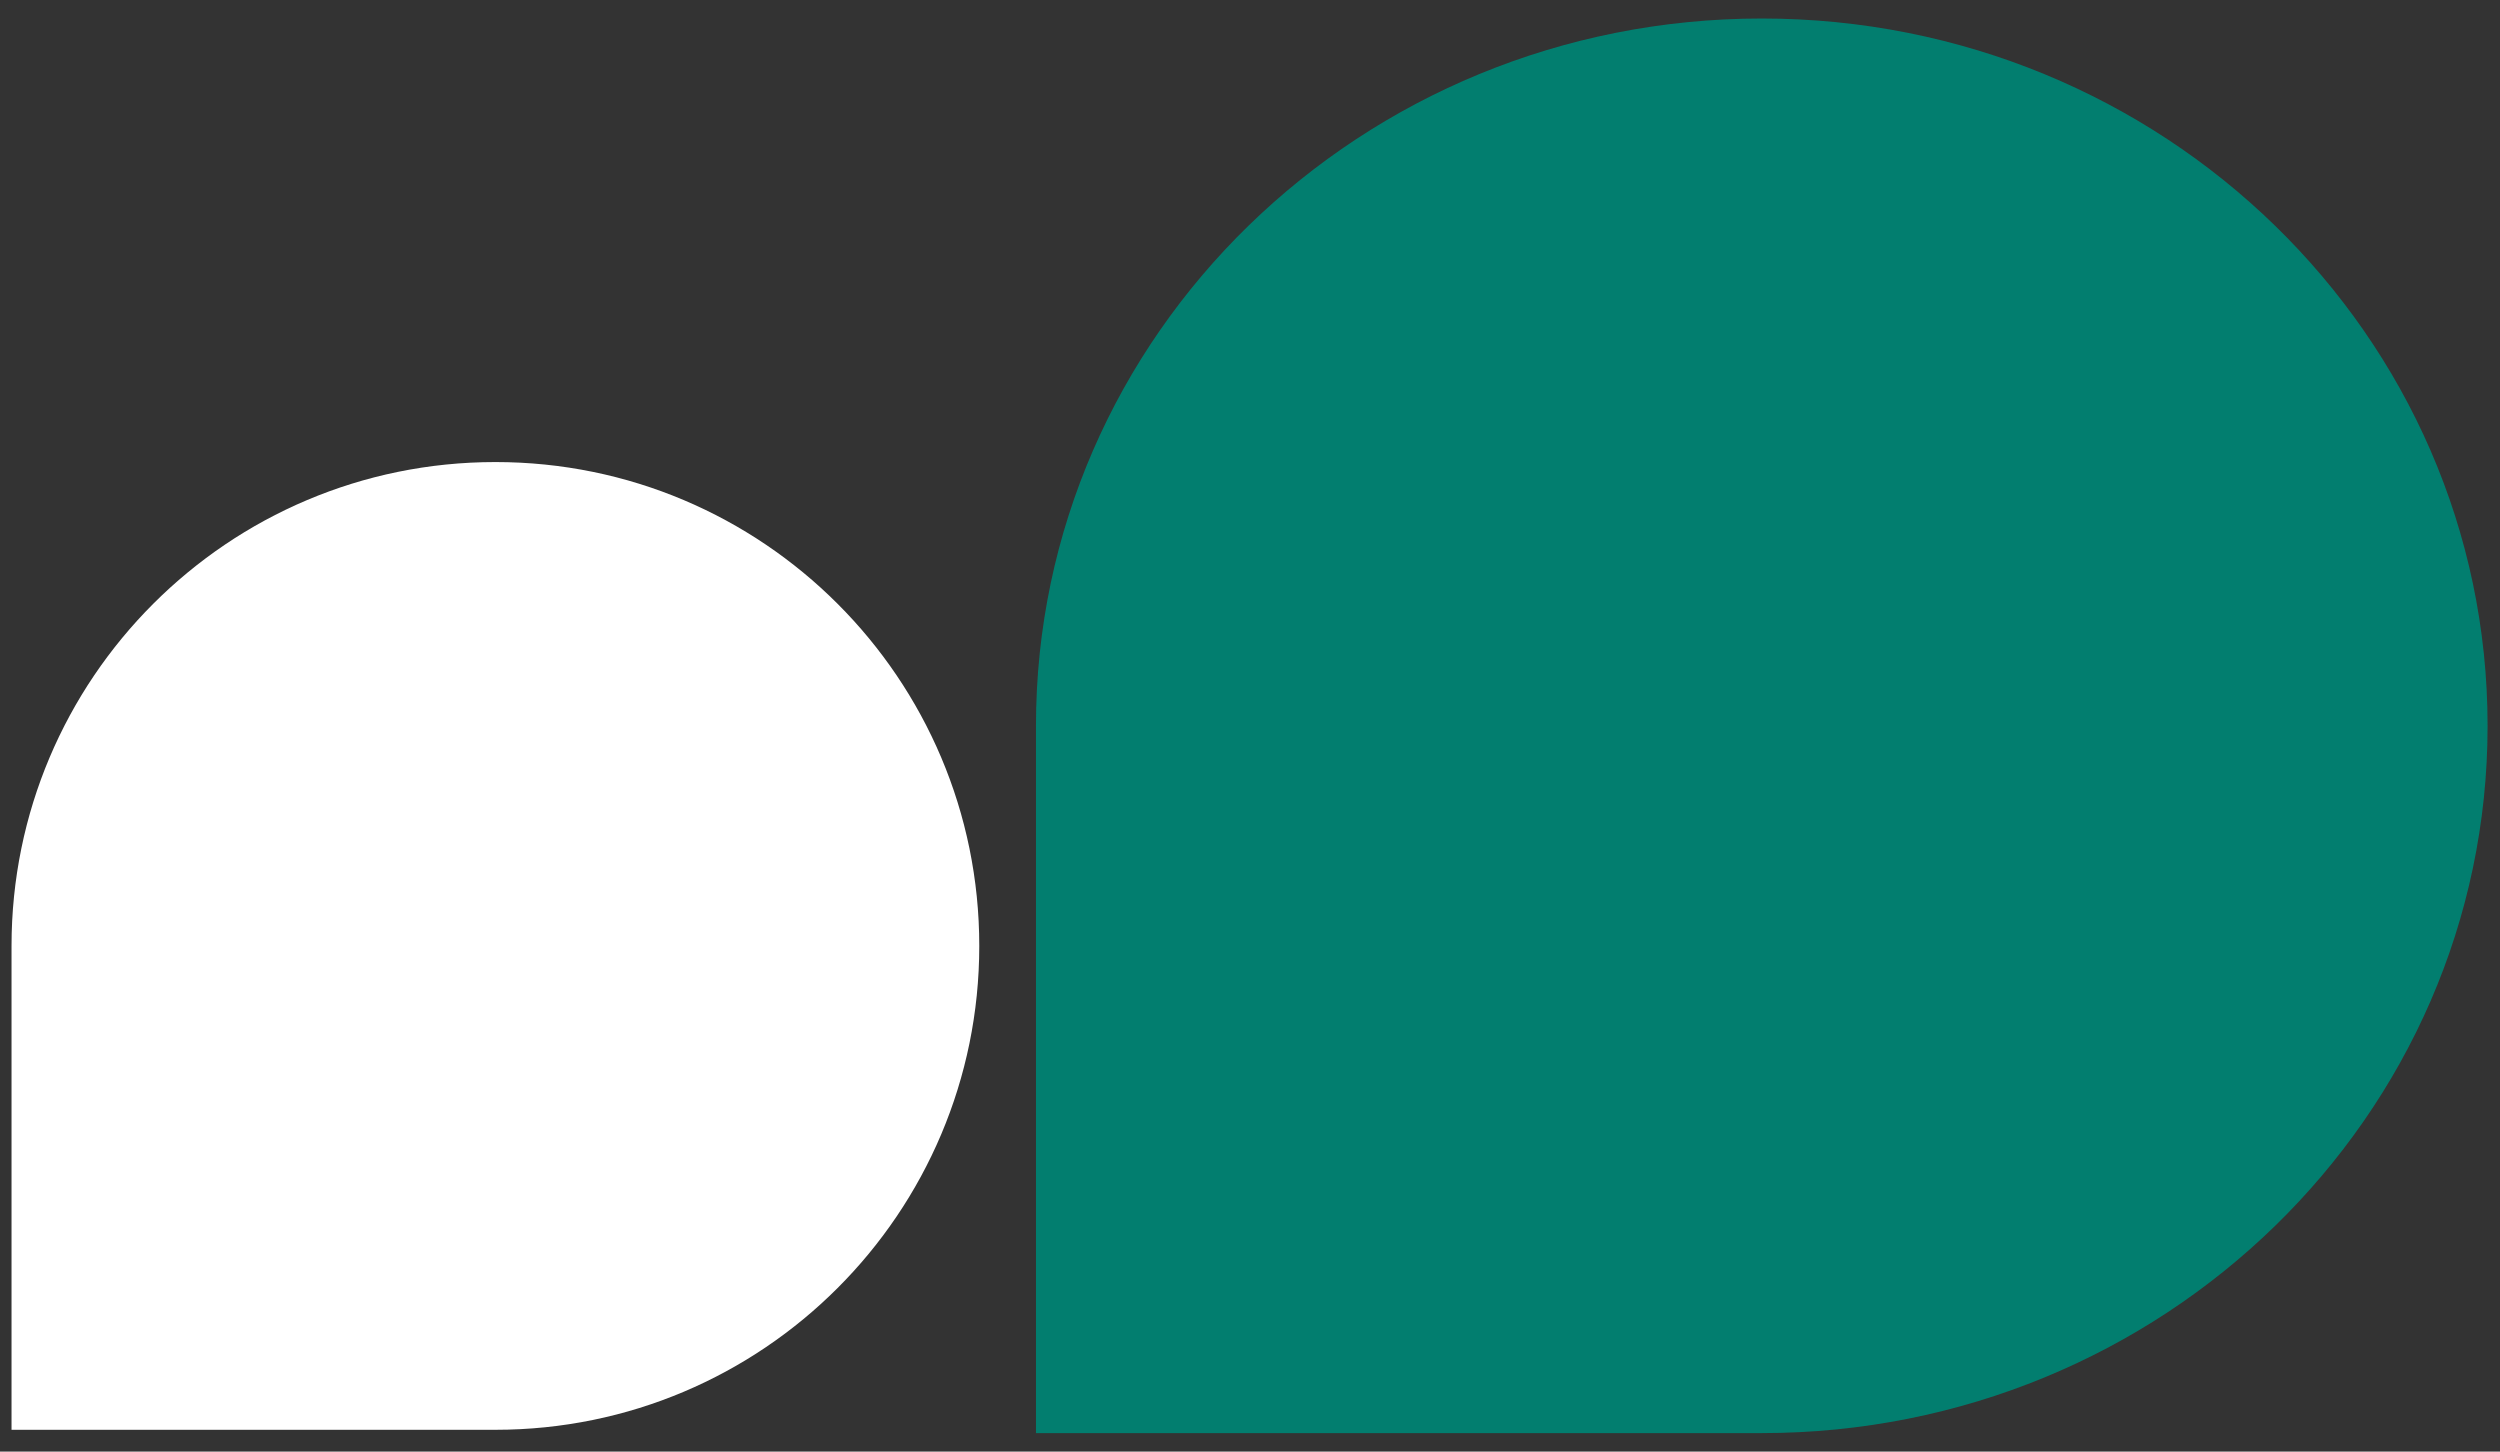
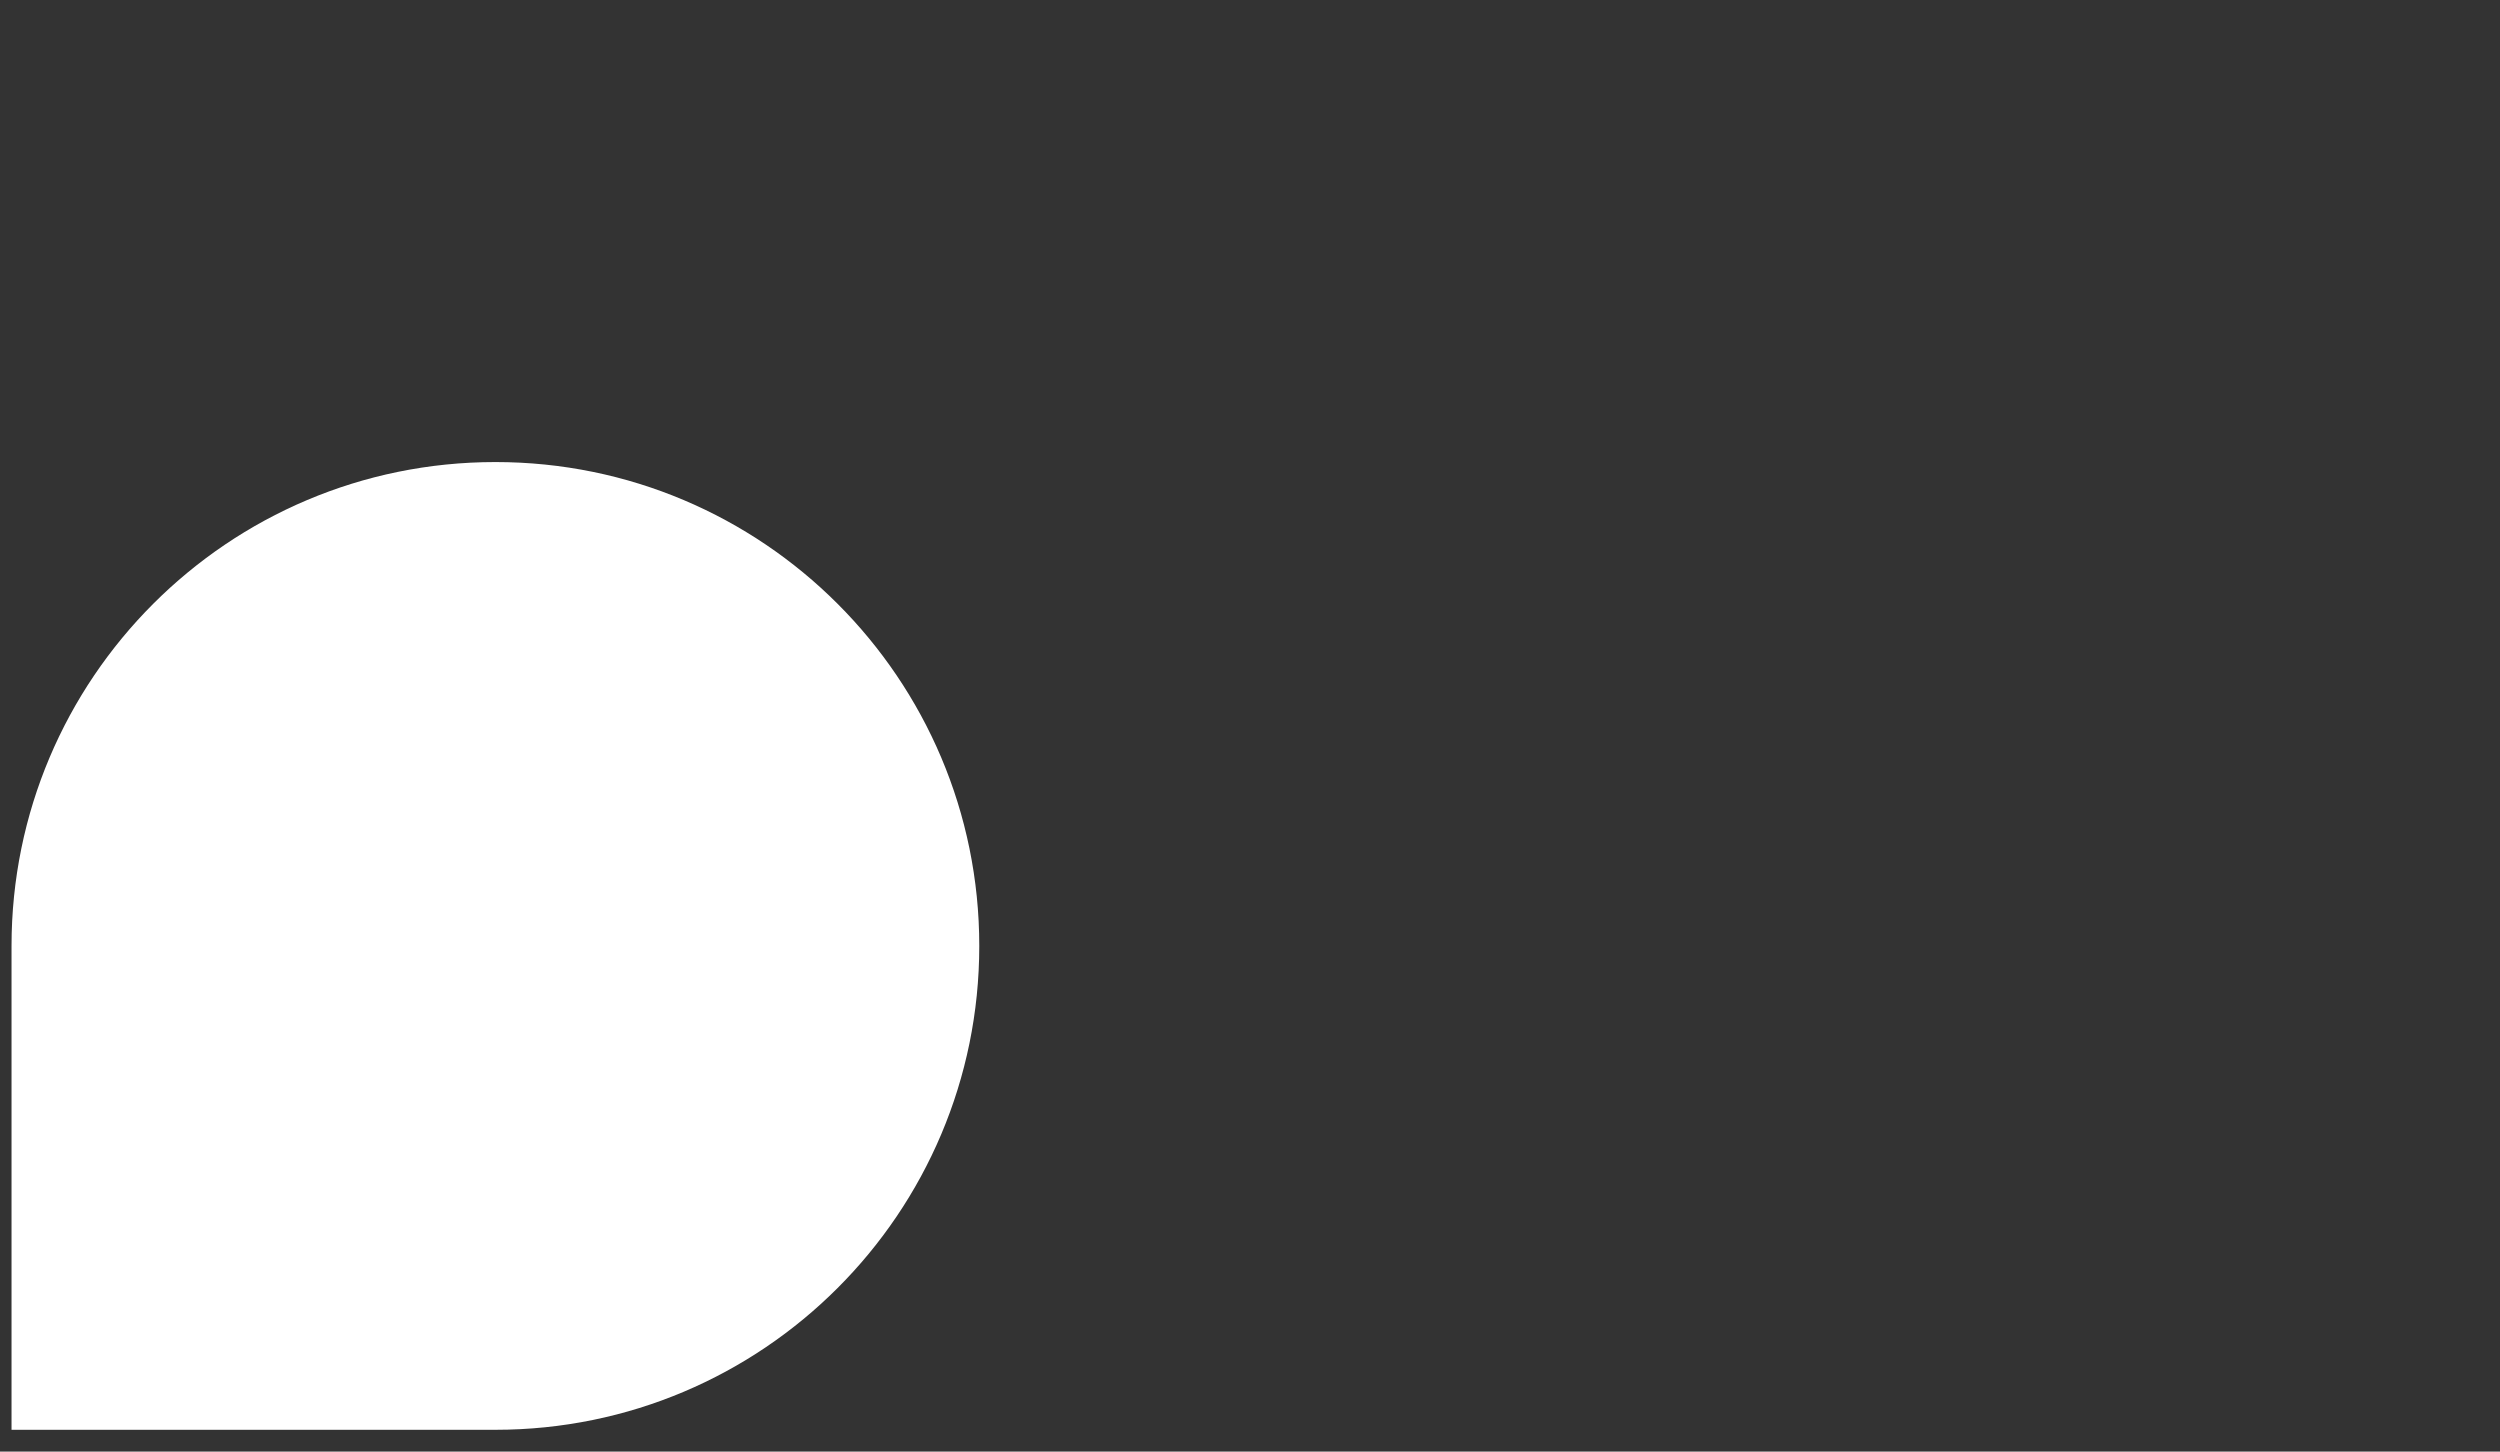
<svg xmlns="http://www.w3.org/2000/svg" width="62" height="36" viewBox="0 0 62 36" fill="none">
  <rect x="0" y="0" width="62" height="36" fill="#333333" stroke="none" />
  <path d="M0.286 23.459C0.286 16.831 5.659 11.459 12.286 11.459C18.914 11.459 24.286 16.831 24.286 23.459C24.286 30.086 18.914 35.459 12.286 35.459L0.286 35.459L0.286 23.459Z" fill="white" />
-   <path d="M43.692 35.541C53.634 35.541 61.692 27.688 61.692 18C61.692 8.312 53.634 0.459 43.692 0.459C33.751 0.459 25.692 8.312 25.692 18L25.692 35.541L43.692 35.541Z" fill="#027E6F" />
</svg>